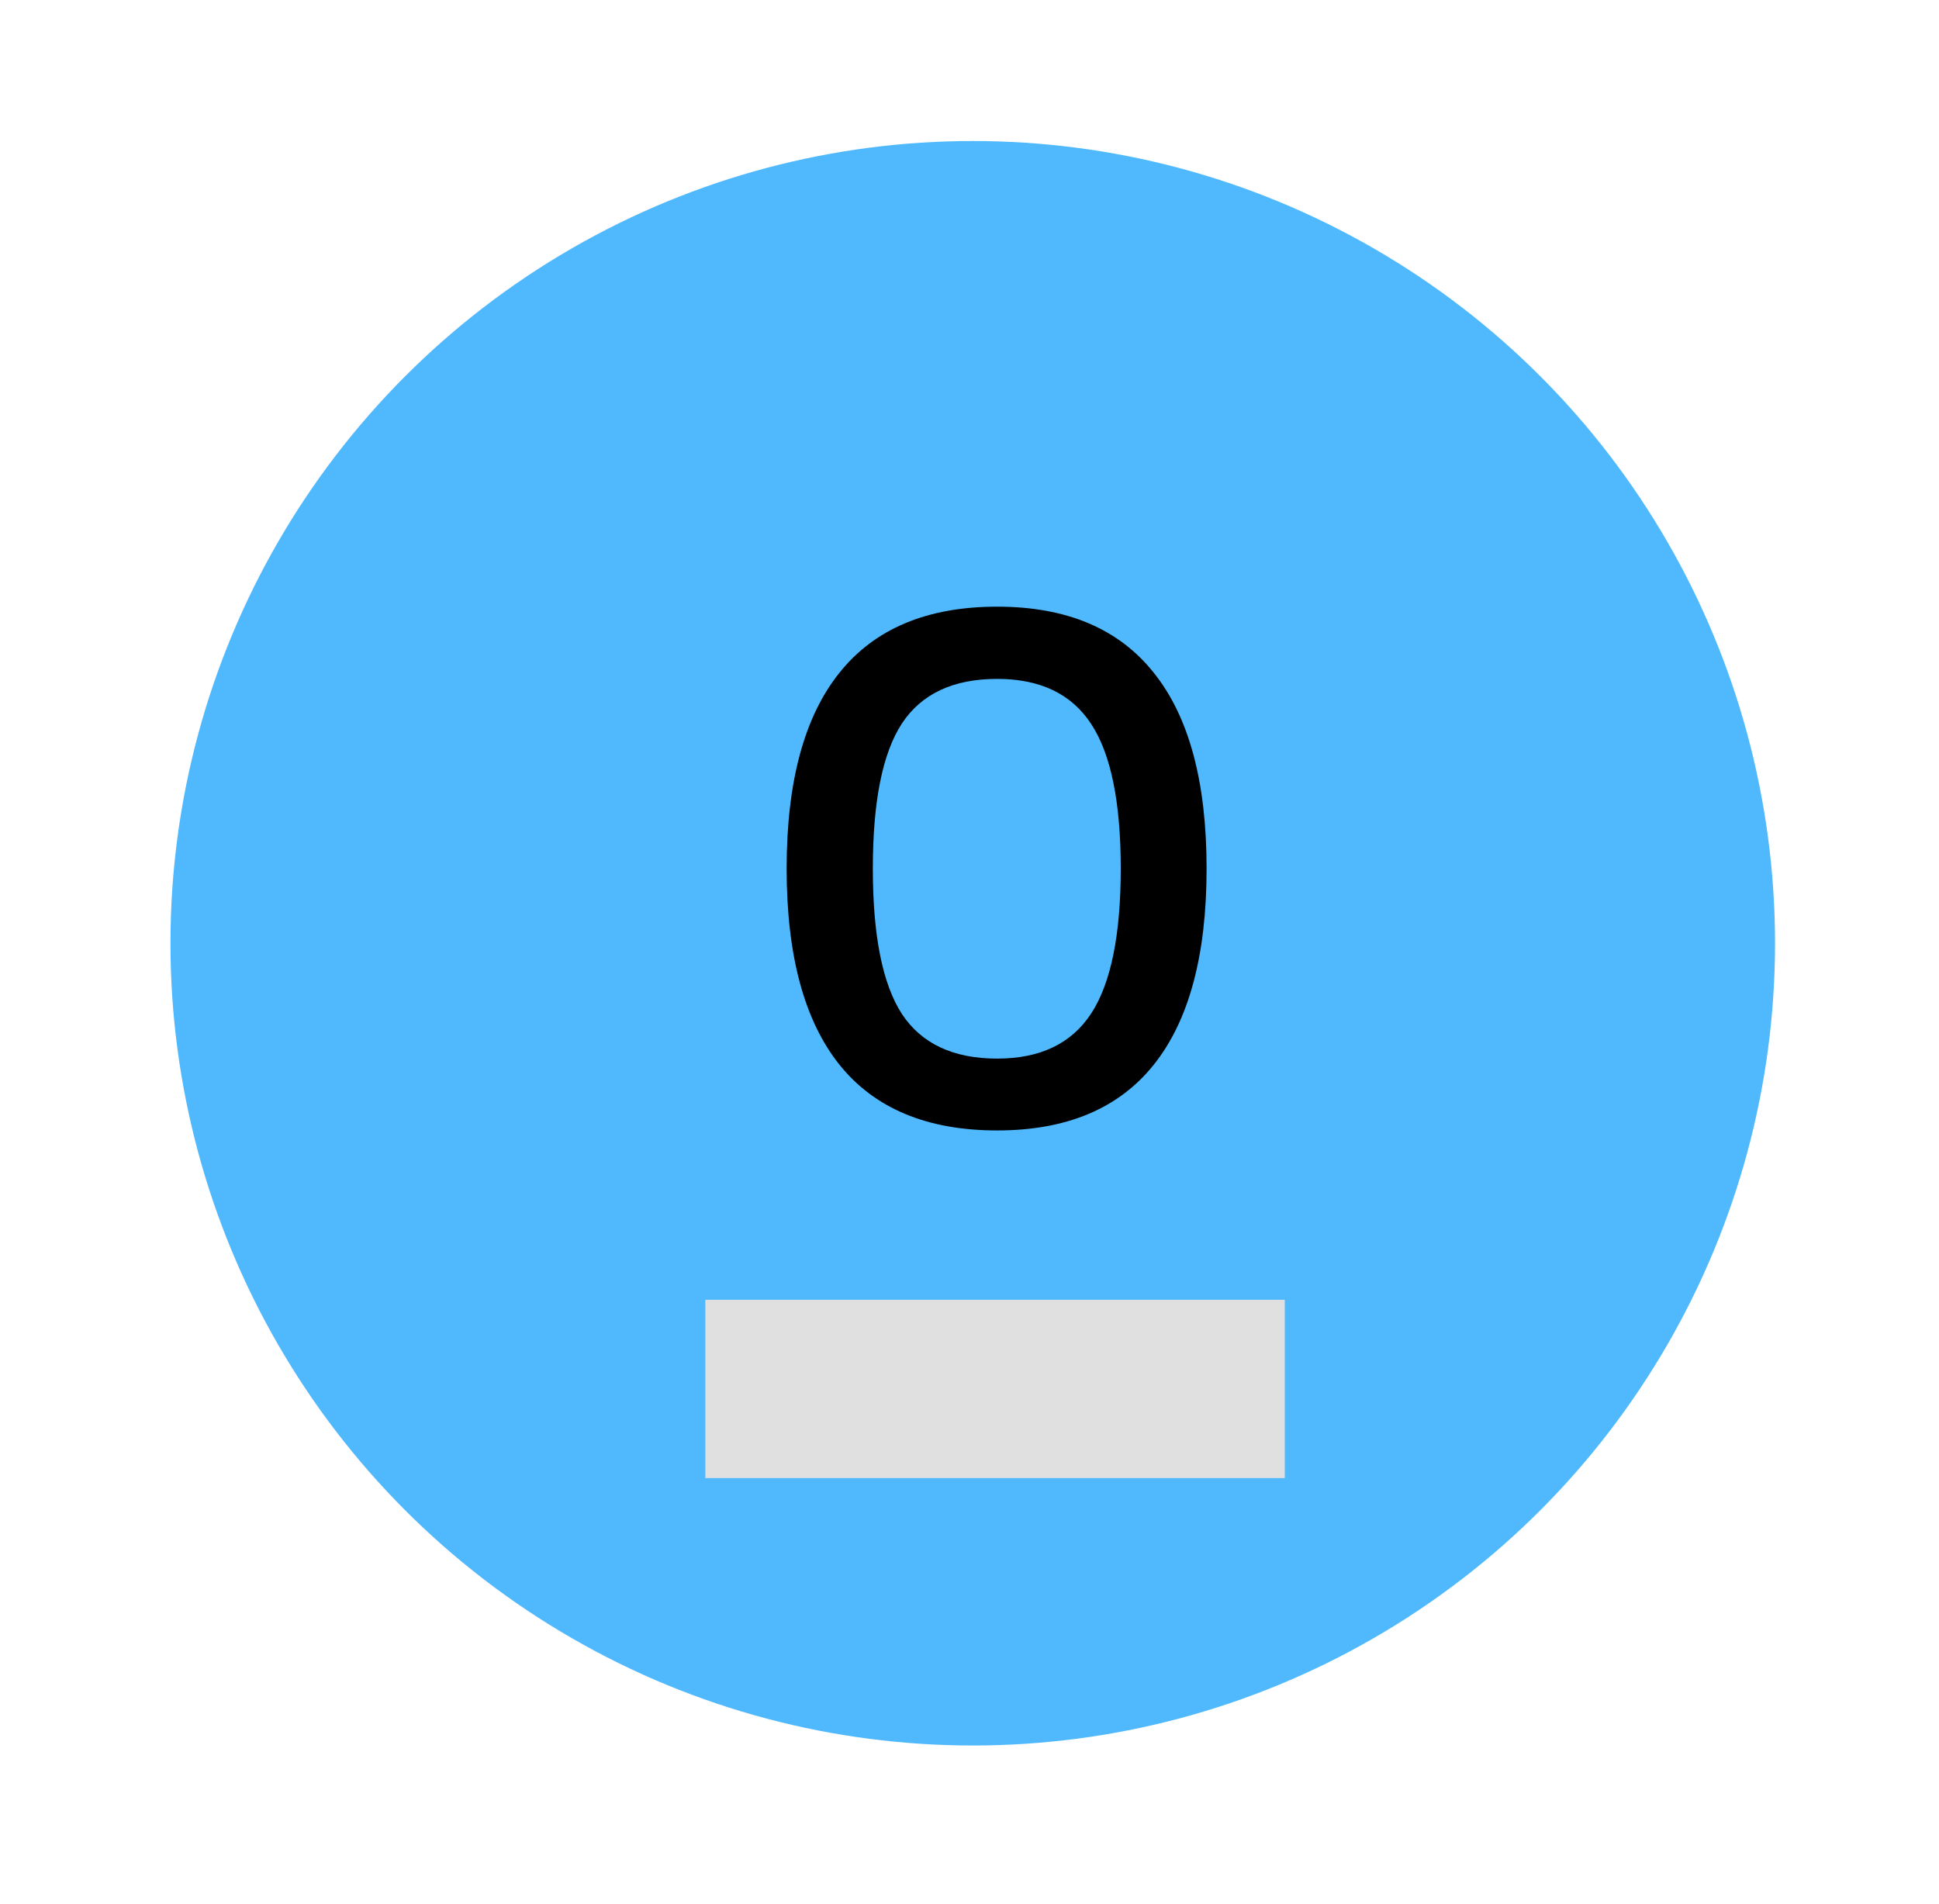
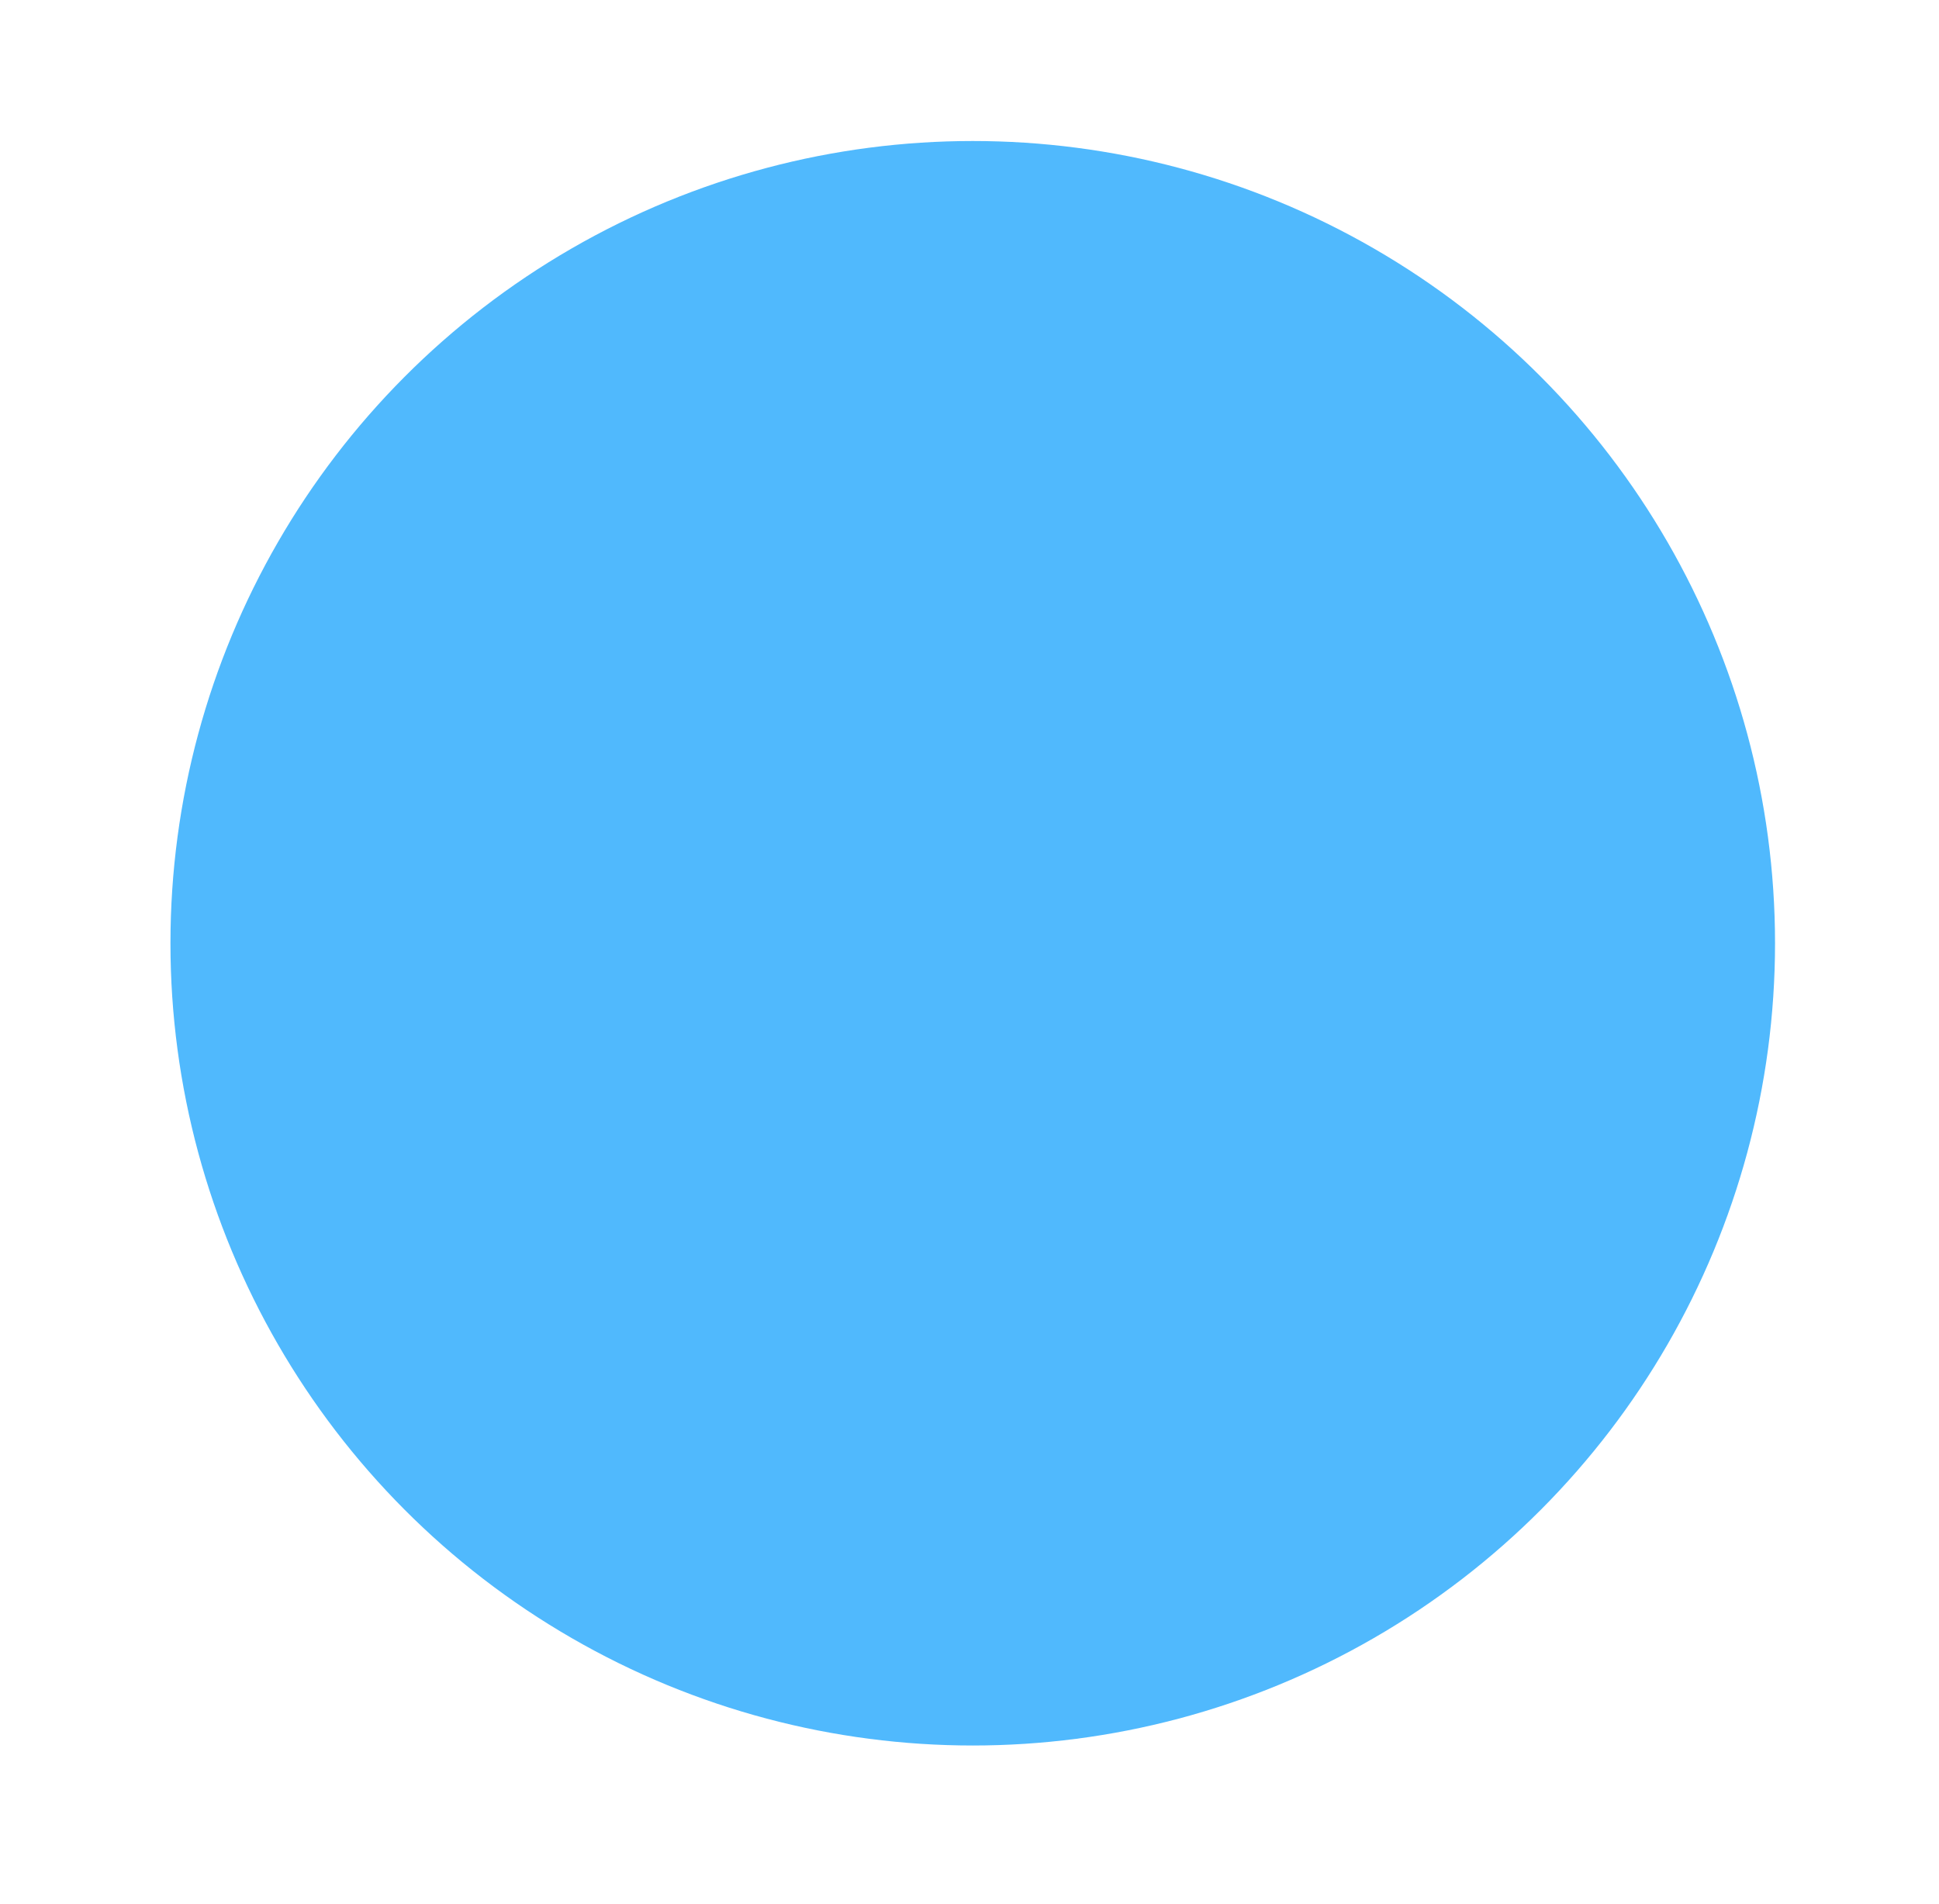
<svg xmlns="http://www.w3.org/2000/svg" width="55" height="54" viewBox="0 0 55 54" fill="none">
  <g filter="url(#filter0_d_2585_117138)">
    <circle cx="27.592" cy="25.757" r="22.757" fill="#50B9FD" />
-     <path d="M28.284 31.067C26.3 31.067 24.809 30.445 23.811 29.202C22.812 27.952 22.313 26.097 22.313 23.638C22.313 21.179 22.812 19.328 23.811 18.084C24.809 16.834 26.3 16.209 28.284 16.209C30.254 16.209 31.735 16.834 32.727 18.084C33.726 19.328 34.225 21.179 34.225 23.638C34.225 26.097 33.726 27.952 32.727 29.202C31.735 30.445 30.254 31.067 28.284 31.067ZM25.584 19.521C25.033 20.363 24.758 21.736 24.758 23.638C24.758 25.54 25.033 26.916 25.584 27.765C26.141 28.607 27.041 29.029 28.284 29.029C29.507 29.029 30.397 28.601 30.954 27.745C31.511 26.889 31.79 25.52 31.79 23.638C31.79 21.756 31.511 20.391 30.954 19.541C30.397 18.686 29.507 18.258 28.284 18.258C27.041 18.258 26.141 18.679 25.584 19.521Z" fill="black" />
-     <rect x="20.007" y="35.871" width="16.436" height="5.057" fill="#E0E0E0" />
  </g>
  <defs>
    <filter id="filter0_d_2585_117138" x="0.835" y="0" width="53.514" height="53.514" filterUnits="userSpaceOnUse" color-interpolation-filters="sRGB">
      <feFlood flood-opacity="0" result="BackgroundImageFix" />
      <feColorMatrix in="SourceAlpha" type="matrix" values="0 0 0 0 0 0 0 0 0 0 0 0 0 0 0 0 0 0 127 0" result="hardAlpha" />
      <feOffset dy="1" />
      <feGaussianBlur stdDeviation="2" />
      <feComposite in2="hardAlpha" operator="out" />
      <feColorMatrix type="matrix" values="0 0 0 0 0 0 0 0 0 0 0 0 0 0 0 0 0 0 0.25 0" />
      <feBlend mode="normal" in2="BackgroundImageFix" result="effect1_dropShadow_2585_117138" />
      <feBlend mode="normal" in="SourceGraphic" in2="effect1_dropShadow_2585_117138" result="shape" />
    </filter>
  </defs>
</svg>